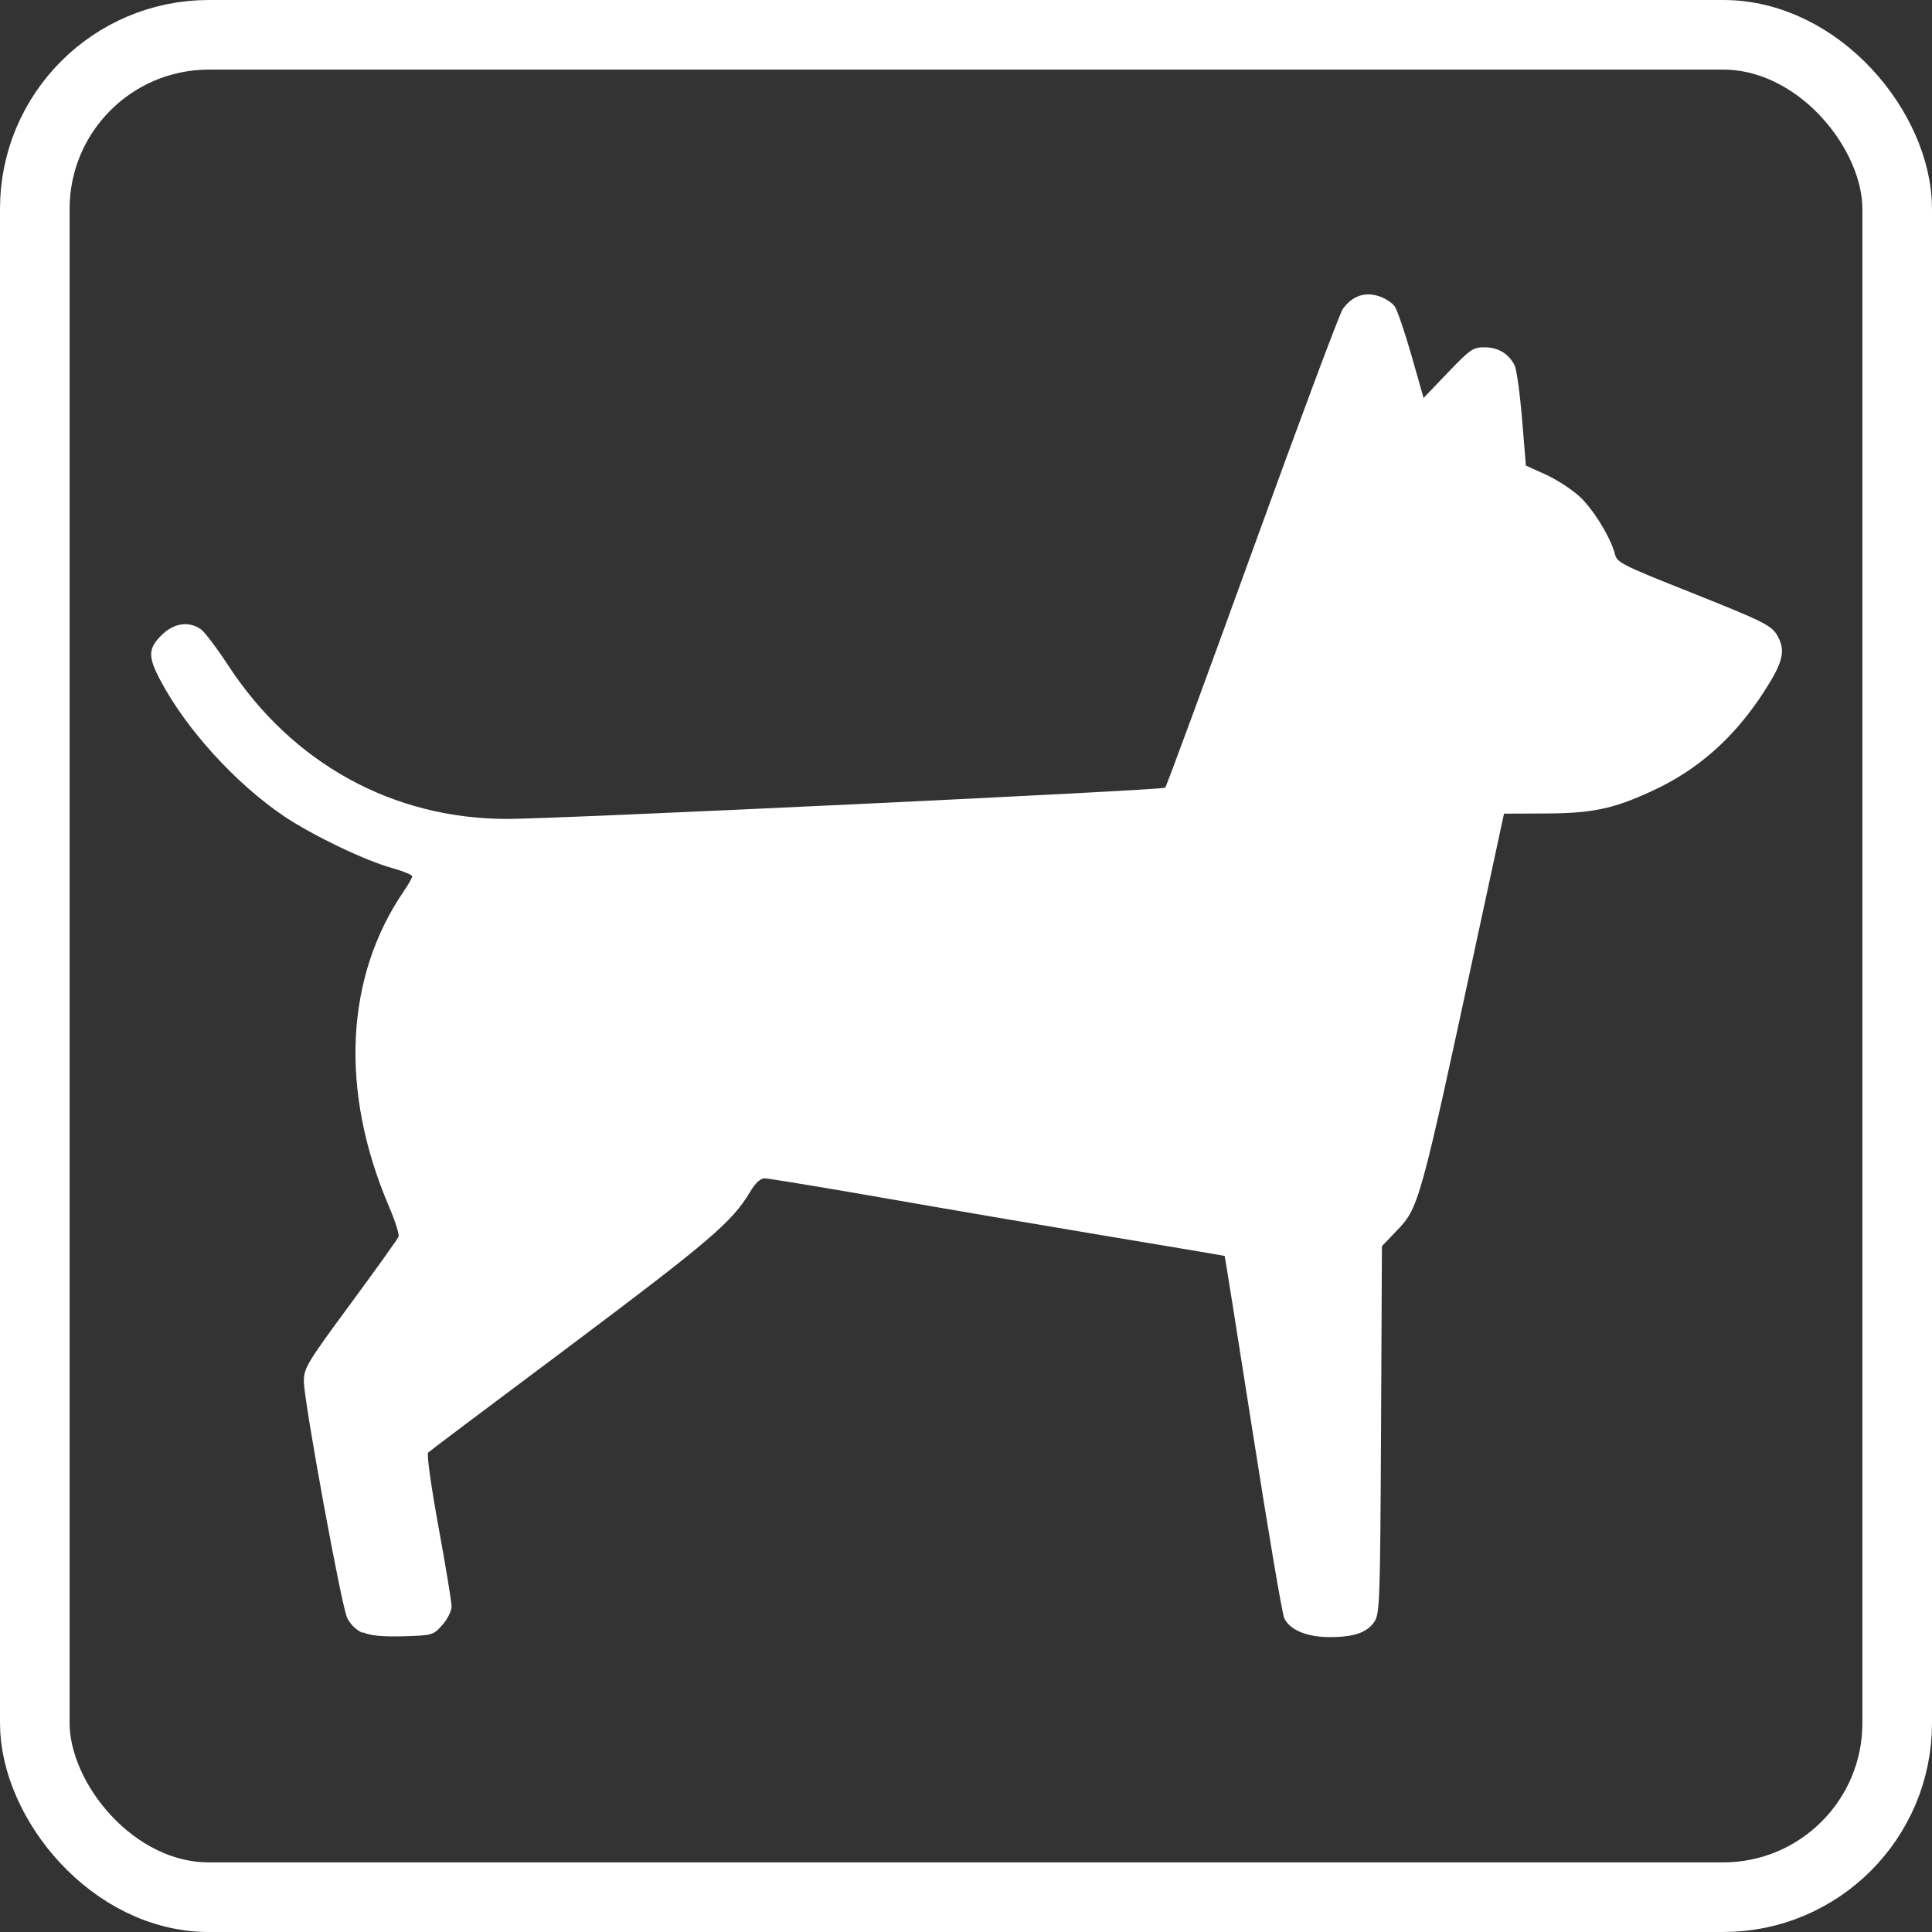
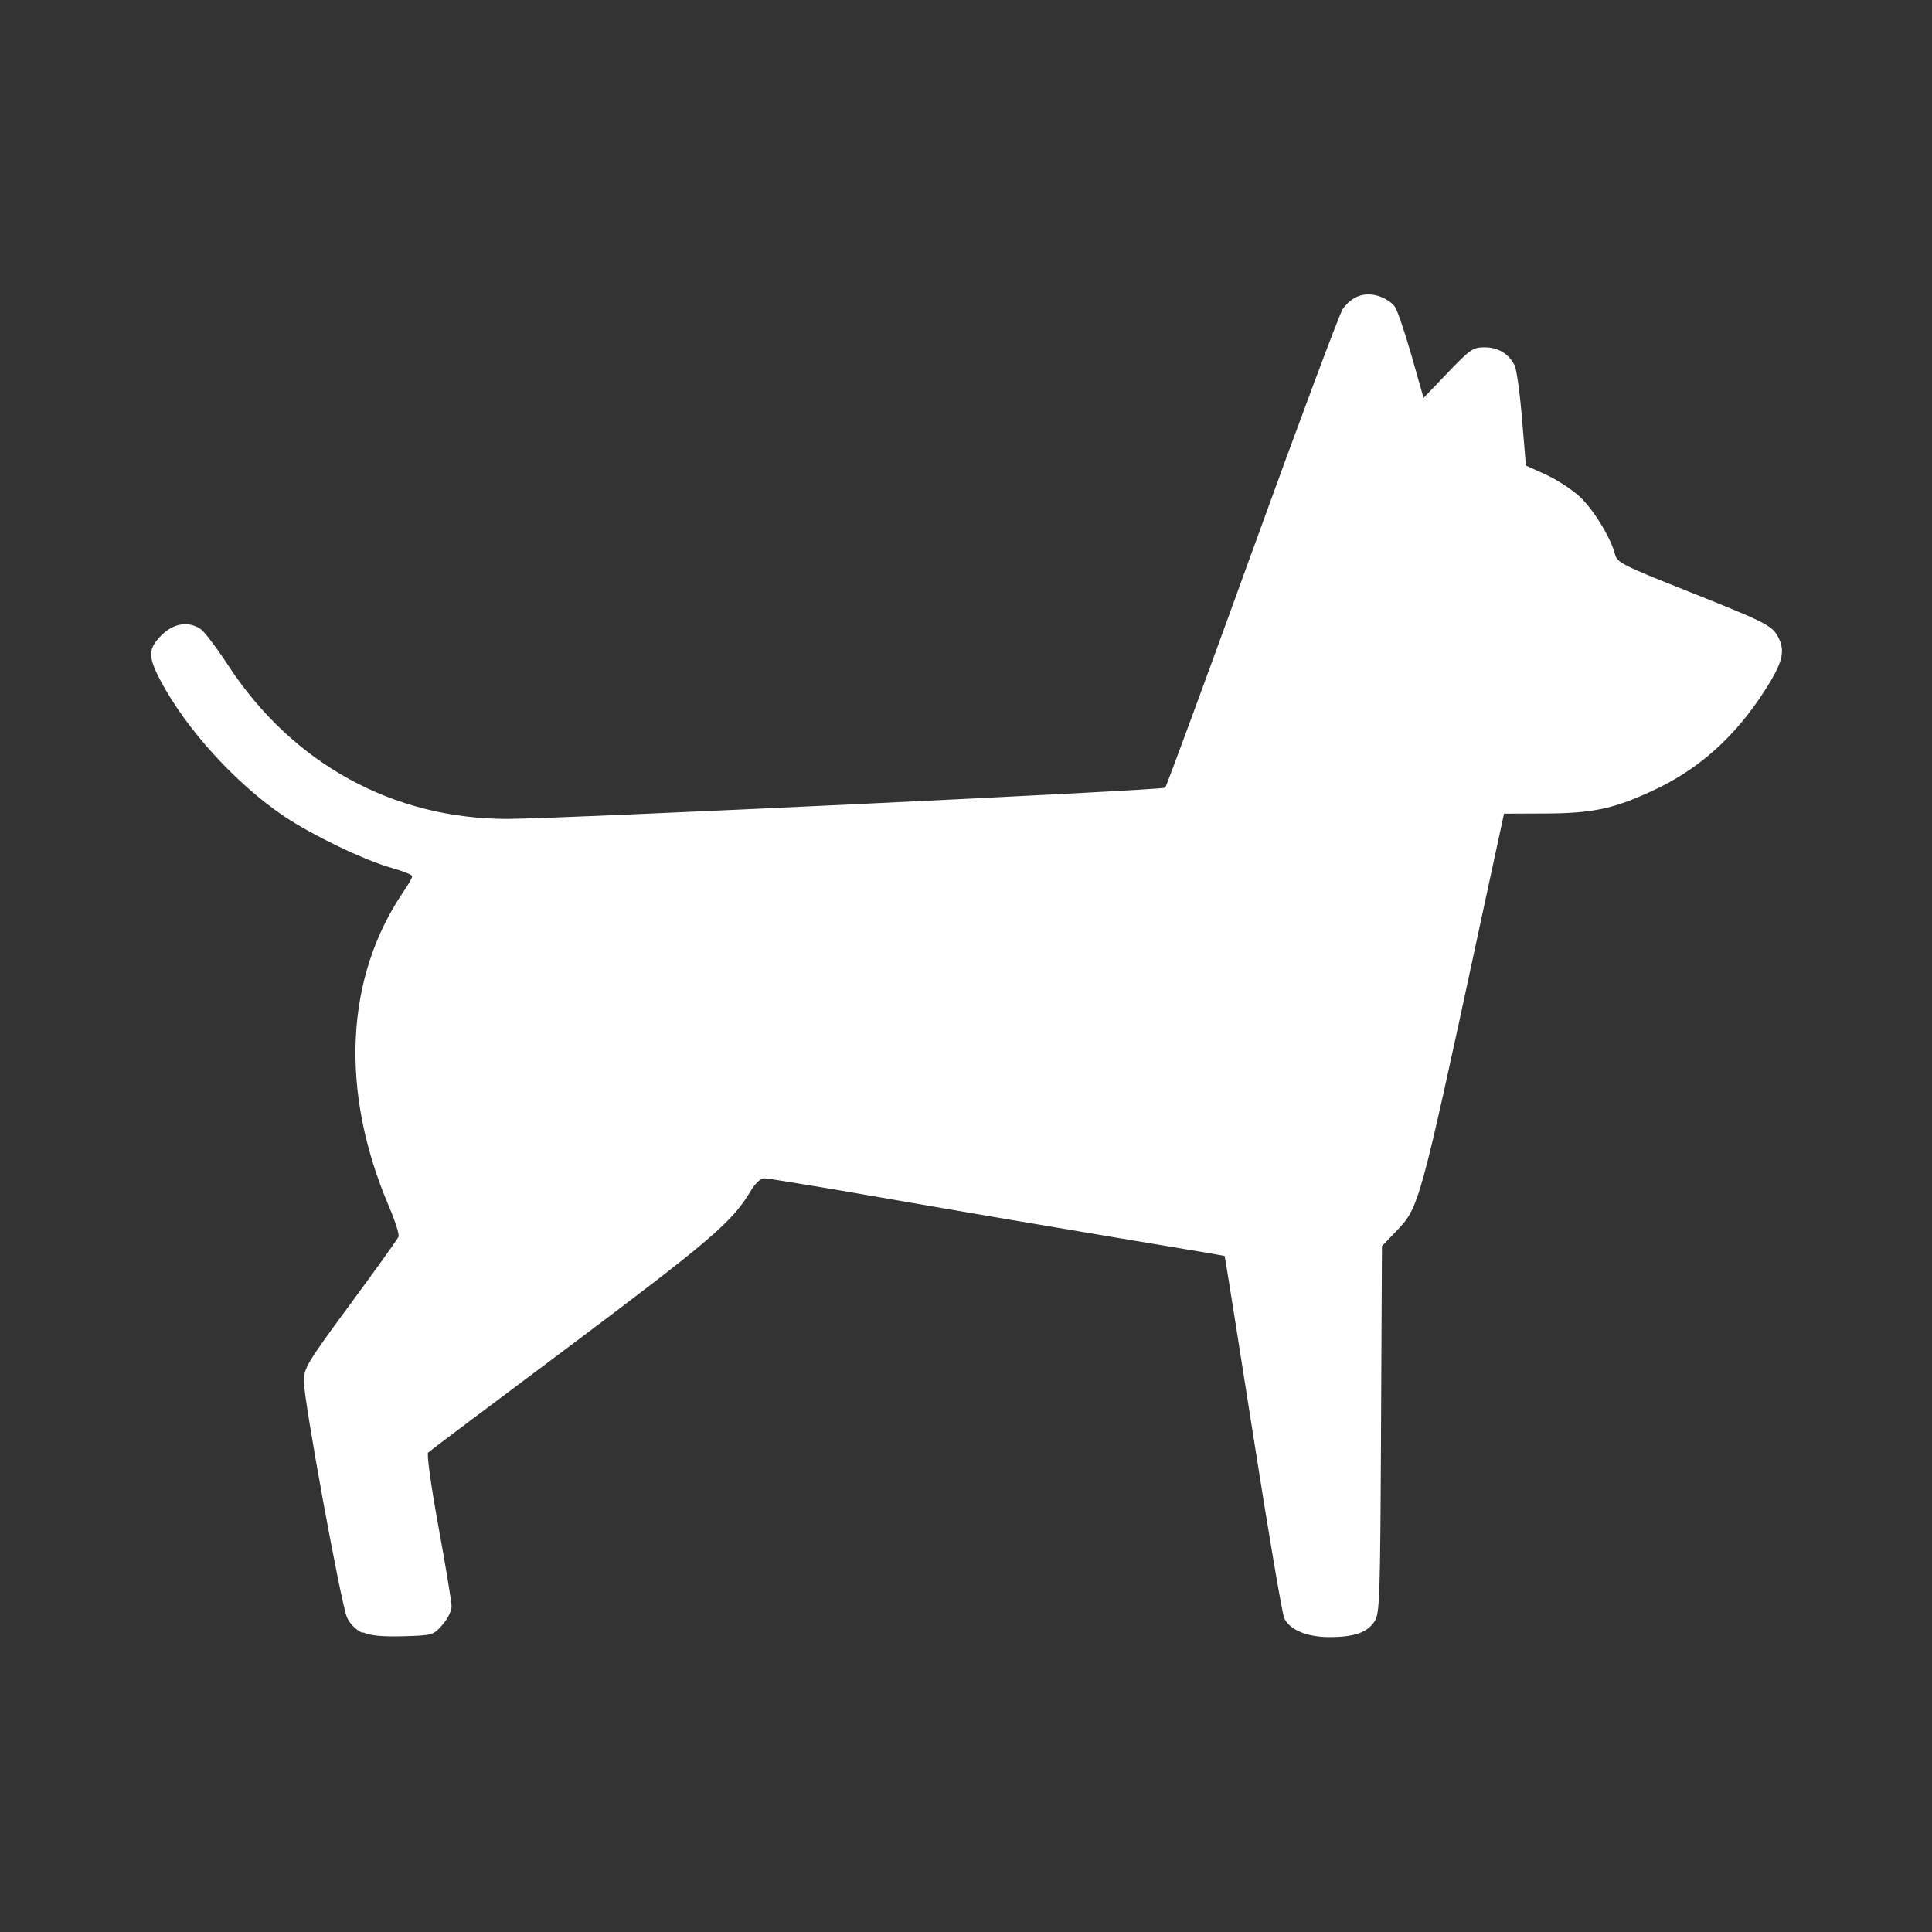
<svg xmlns="http://www.w3.org/2000/svg" width="555" height="555" version="1.1" viewBox="0 0 555 555">
  <rect x="0" y="0" width="555" height="555" fill="#333333" stroke="none" />
-   <rect x="10" y="10" width="535" height="535" ry="50" fill="none" stroke="#fff" stroke-width="20" />
  <path fill="#fff" d="m104 469c-1.77-0.796-3.51-2.55-4.31-4.35-1.71-3.85-12.4-62.3-12.4-67.8 0-3.85 0.835-5.24 13.4-22.3 7.36-9.99 13.6-18.7 13.8-19.3 0.251-0.636-0.992-4.55-2.76-8.69-14.2-33.2-12.6-65.9 4.3-90.6 1.31-1.91 2.38-3.81 2.38-4.23 0-0.415-2.57-1.47-5.72-2.35-7.94-2.21-22.8-9.35-31.1-14.9-13.9-9.4-28.1-25-35.5-39-3.63-6.89-3.57-9.15 0.301-13 3.48-3.48 7.81-4.15 11.3-1.73 1.08 0.759 4.65 5.47 7.93 10.5 18.4 28.1 47.3 44 80.1 44 14.7 9.2e-4 188-8.24 189-8.97 0.344-0.35 11.6-30.9 25-67.9 13.4-37 25.1-68.3 26-69.6 2.66-3.69 6.15-4.98 10.2-3.76 1.89 0.566 4.05 1.96 4.79 3.1 0.746 1.14 2.9 7.5 4.79 14.1l3.44 12.1 6.98-7.29c6.46-6.75 7.25-7.28 10.6-7.26 3.87 0.025 6.87 1.84 8.58 5.18 0.56 1.1 1.52 8.03 2.13 15.4l1.11 13.4 5.68 2.57c3.12 1.42 7.51 4.26 9.75 6.33 4.01 3.7 9.05 12 10.2 16.7 0.51 2.18 2.46 3.17 19.6 9.98 23.9 9.52 25.5 10.3 27.3 13.8 2.06 3.98 1.18 7.36-4.02 15.4-8.55 13.3-19.1 22.7-32.5 28.8-10.9 5.02-17 6.31-30.4 6.36l-11.9 0.046-7.2 33.4c-17.2 80-17.2 79.7-23.9 86.7l-3.97 4.14-0.257 52.7c-0.24 49.2-0.368 52.9-1.92 55.2-2.12 3.13-5.88 4.42-12.9 4.41-6.51-2e-3 -11.5-2.1-13-5.49-0.577-1.26-4.63-25.1-9-53.1-4.37-27.9-8.02-50.8-8.1-50.9-0.083-0.069-14.2-2.45-31.3-5.29-17.1-2.84-46.4-7.83-65.1-11.1s-34.8-5.92-35.8-5.92c-1.15 0-2.65 1.41-4.12 3.89-5.15 8.65-11.7 14.2-51.4 44-22.2 16.6-40.7 30.5-41.1 30.9-0.442 0.401 0.876 9.85 2.97 21.3 2.07 11.3 3.77 21.6 3.77 22.9 0 1.31-1.19 3.68-2.67 5.34-2.61 2.93-2.84 2.99-11.2 3.23-5.95 0.165-9.44-0.167-11.5-1.1z" />
</svg>